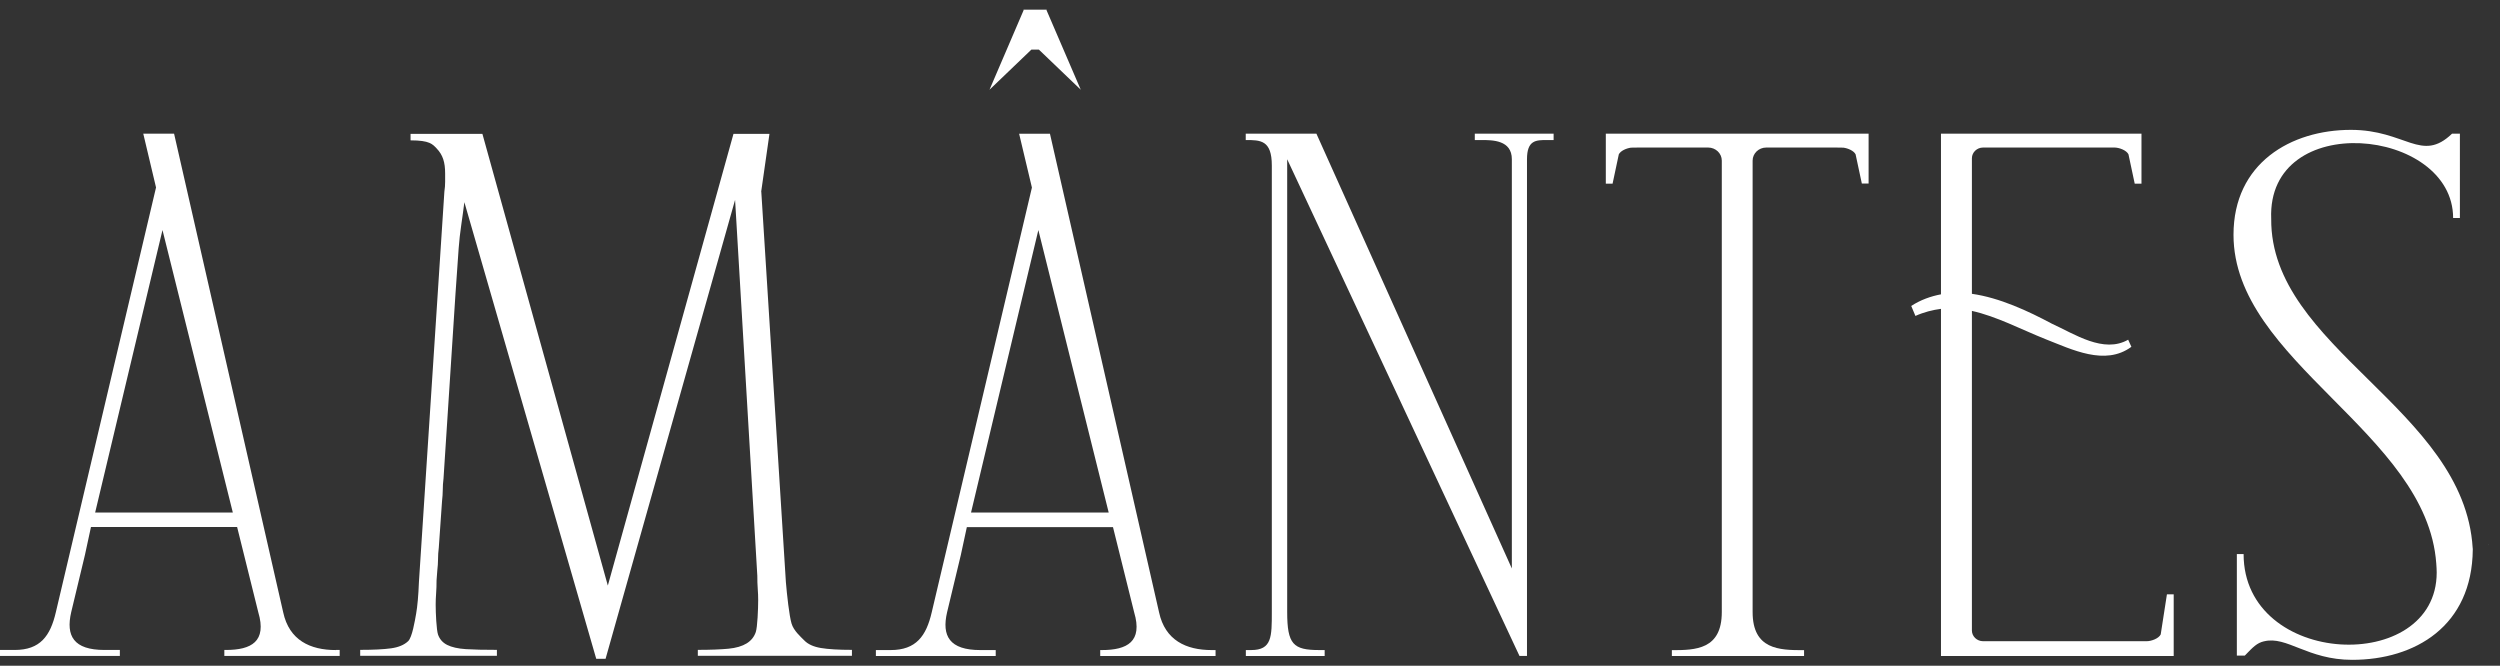
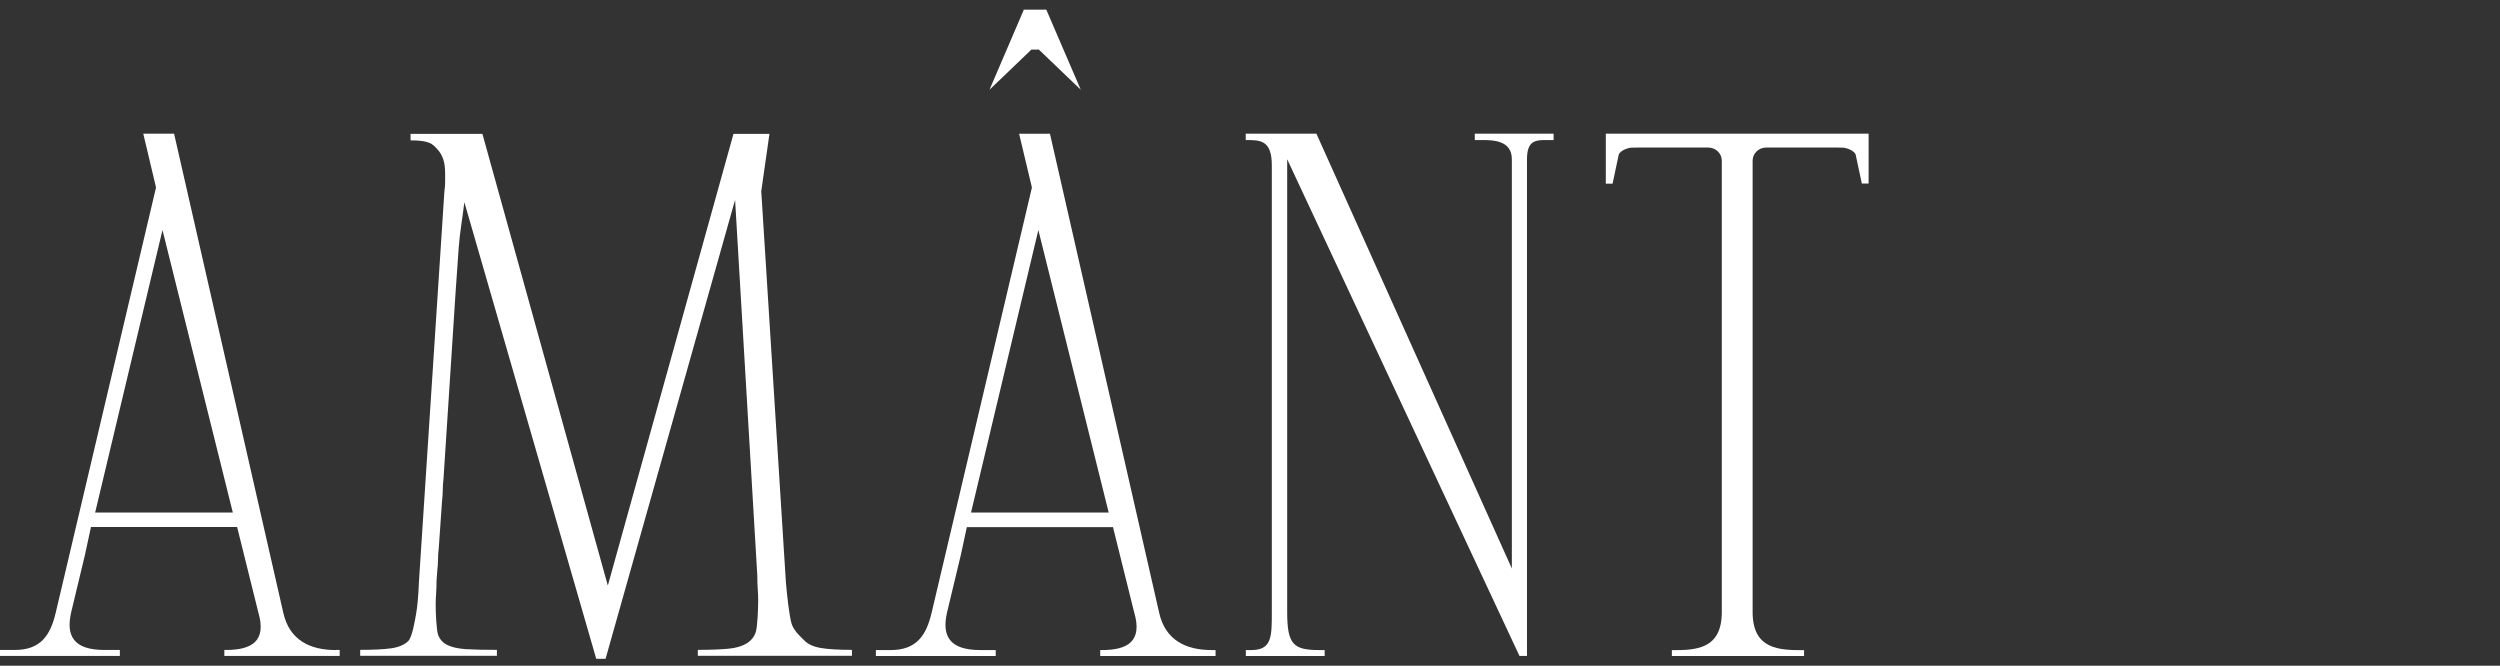
<svg xmlns="http://www.w3.org/2000/svg" width="184" height="49" viewBox="0 0 184 49" fill="none">
  <rect x="0" y="0" width="184" height="49" fill="#333333" stroke="none" />
  <path d="M24.716 47.844C22.834 47.844 21.285 47.125 20.843 45.066L12.812 9.837H10.544L11.484 13.797L4.11 45.058C3.707 46.8 2.964 47.837 1.083 47.837H0V48.276H8.821V47.837H7.691C5.414 47.837 4.837 46.8 5.24 45.058L6.252 40.841L6.695 38.789H17.452L19.009 45.058C19.649 47.216 18.503 47.837 16.622 47.837H16.511V48.276H25V47.837H24.716V47.844ZM7.003 37.722L11.959 16.931L17.136 37.722H7.003Z" fill="white" />
  <path d="M92.089 47.844C93.614 47.844 93.606 46.86 93.606 45.043V12.184C93.606 10.307 92.769 10.307 91.686 10.307V9.837H96.887L111.272 41.841V11.722C111.272 10.307 109.849 10.307 109.027 10.307H108.545V9.837H114.346V10.307H113.864C113.05 10.307 112.386 10.307 112.386 11.722V48.276H111.833L94.737 11.722V45.043C94.737 47.42 95.179 47.844 97.092 47.844H97.495V48.284H91.694V47.844H92.097H92.089Z" fill="white" />
-   <path d="M159.984 43.748V48.284H142.856V22.731C142.263 22.807 141.591 22.973 140.975 23.253C140.975 23.246 140.667 22.519 140.667 22.519C141.346 22.072 142.121 21.8 142.856 21.663V9.837H157.613V13.517H157.115L156.656 11.359C156.506 11.056 155.969 10.859 155.621 10.859H145.954C145.504 10.859 145.132 11.215 145.132 11.647V21.625C147.18 21.913 149.282 22.898 151.013 23.821C152.681 24.578 154.823 26.04 156.633 25.002L156.87 25.525C154.933 26.956 152.483 25.714 150.555 24.964C148.752 24.245 146.95 23.284 145.132 22.882V46.406C145.132 46.838 145.504 47.193 145.954 47.193H157.992C158.34 47.193 158.877 46.997 159.028 46.694L159.486 43.741H159.984V43.748Z" fill="white" />
  <path d="M137.529 9.837V13.509H137.031L136.572 11.359C136.438 11.094 136.011 10.912 135.671 10.867H135.64C135.26 10.852 134.786 10.859 134.178 10.859H129.996C129.443 10.859 128.993 11.291 128.993 11.821V45.051C128.993 47.807 130.961 47.852 132.715 47.852H132.779V48.284H123.049V47.852C124.796 47.852 126.724 47.807 126.724 45.051V11.821C126.724 11.291 126.274 10.859 125.72 10.859H121.539C120.923 10.859 120.433 10.852 120.053 10.867H120.045C119.705 10.912 119.279 11.094 119.144 11.359L118.686 13.517H118.188V9.837H137.521H137.529Z" fill="white" />
-   <path d="M181.997 40.41V40.44C181.949 46.081 177.752 48.564 173.12 48.564C169.832 48.564 168.315 46.785 166.631 47.202H166.623C166.117 47.323 165.841 47.603 165.216 48.254H164.632V40.781H165.129C165.129 49.14 179.341 49.692 179.341 42.136C179.341 41.924 179.325 41.705 179.309 41.47C178.614 31.832 164.386 26.608 164.386 17.28C164.386 12.003 168.615 9.558 173.026 9.558C177.064 9.558 178.211 12.011 180.471 9.838H181.048V16.046H180.55C180.55 9.368 166.829 8.028 167.161 16.107C167.09 25.616 181.364 30.075 181.989 40.334C181.989 40.357 181.989 40.38 181.997 40.403V40.41Z" fill="white" />
  <path d="M56.031 14.108L57.841 42.84C57.92 43.772 58.086 45.316 58.26 45.899C58.418 46.421 58.916 46.853 59.193 47.133C59.461 47.413 59.872 47.602 60.418 47.693C60.963 47.784 61.722 47.83 62.702 47.83V48.269H51.36V47.83C52.292 47.83 53.043 47.799 53.612 47.746C54.174 47.693 54.624 47.557 54.956 47.353C55.288 47.148 55.509 46.868 55.628 46.512C55.746 46.156 55.802 44.816 55.802 44.18C55.802 43.923 55.794 43.643 55.77 43.34C55.746 43.045 55.739 42.727 55.739 42.386L54.102 14.713L44.57 48.488H43.883L34.177 14.88C34.042 16.015 33.837 17.128 33.758 18.272C33.679 19.415 33.6 20.543 33.521 21.664L32.643 35.216C32.604 35.519 32.588 35.799 32.588 36.056C32.588 36.314 32.564 36.602 32.533 36.897L32.295 40.312C32.256 40.614 32.24 40.887 32.24 41.152C32.24 41.417 32.217 41.697 32.185 41.992L32.13 42.719C32.13 43.052 32.122 43.37 32.098 43.673C32.074 43.976 32.066 44.256 32.066 44.514C32.066 45.112 32.122 46.368 32.24 46.709C32.359 47.042 32.58 47.3 32.912 47.466C33.244 47.633 33.702 47.739 34.287 47.777C34.872 47.815 35.631 47.83 36.572 47.83V48.269H26.51V47.83C27.482 47.83 28.241 47.792 28.786 47.716C29.331 47.64 29.75 47.466 30.043 47.186C30.335 46.906 30.533 45.702 30.628 45.165C30.723 44.627 30.794 43.847 30.833 42.84L32.706 14.108C32.746 13.85 32.762 13.6 32.762 13.381V12.768C32.762 11.942 32.596 11.412 32.145 10.935C31.837 10.61 31.624 10.33 30.217 10.33V9.853H35.505L44.736 43.098L53.984 9.853H56.632L56.023 14.108H56.031Z" fill="white" />
  <path d="M89.18 47.845C87.299 47.845 85.75 47.125 85.307 45.066L77.277 9.845H75.008L75.949 13.805L68.575 45.066C68.172 46.807 67.429 47.845 65.547 47.845H64.465V48.284H73.285V47.845H72.155C69.879 47.845 69.302 46.807 69.705 45.066L70.717 40.849L71.159 38.797H81.916L83.474 45.066C84.114 47.224 82.968 47.845 81.087 47.845H80.976V48.284H89.465V47.845H89.18V47.845ZM71.468 37.722L76.423 16.931L81.6 37.722H71.468V37.722Z" fill="white" />
  <path d="M75.349 0.714L75.333 0.768V0.714H75.349Z" fill="white" />
-   <path d="M77.033 0.714V0.768L77.008 0.714H77.033Z" fill="white" />
  <path d="M79.545 6.605L76.463 3.652H75.909L72.827 6.605L75.332 0.767L75.348 0.714H77.008L77.032 0.767L79.545 6.605Z" fill="white" />
-   <path d="M183.167 40.062V40.132C183.167 40.132 183.158 40.085 183.158 40.062H183.167Z" fill="white" />
</svg>